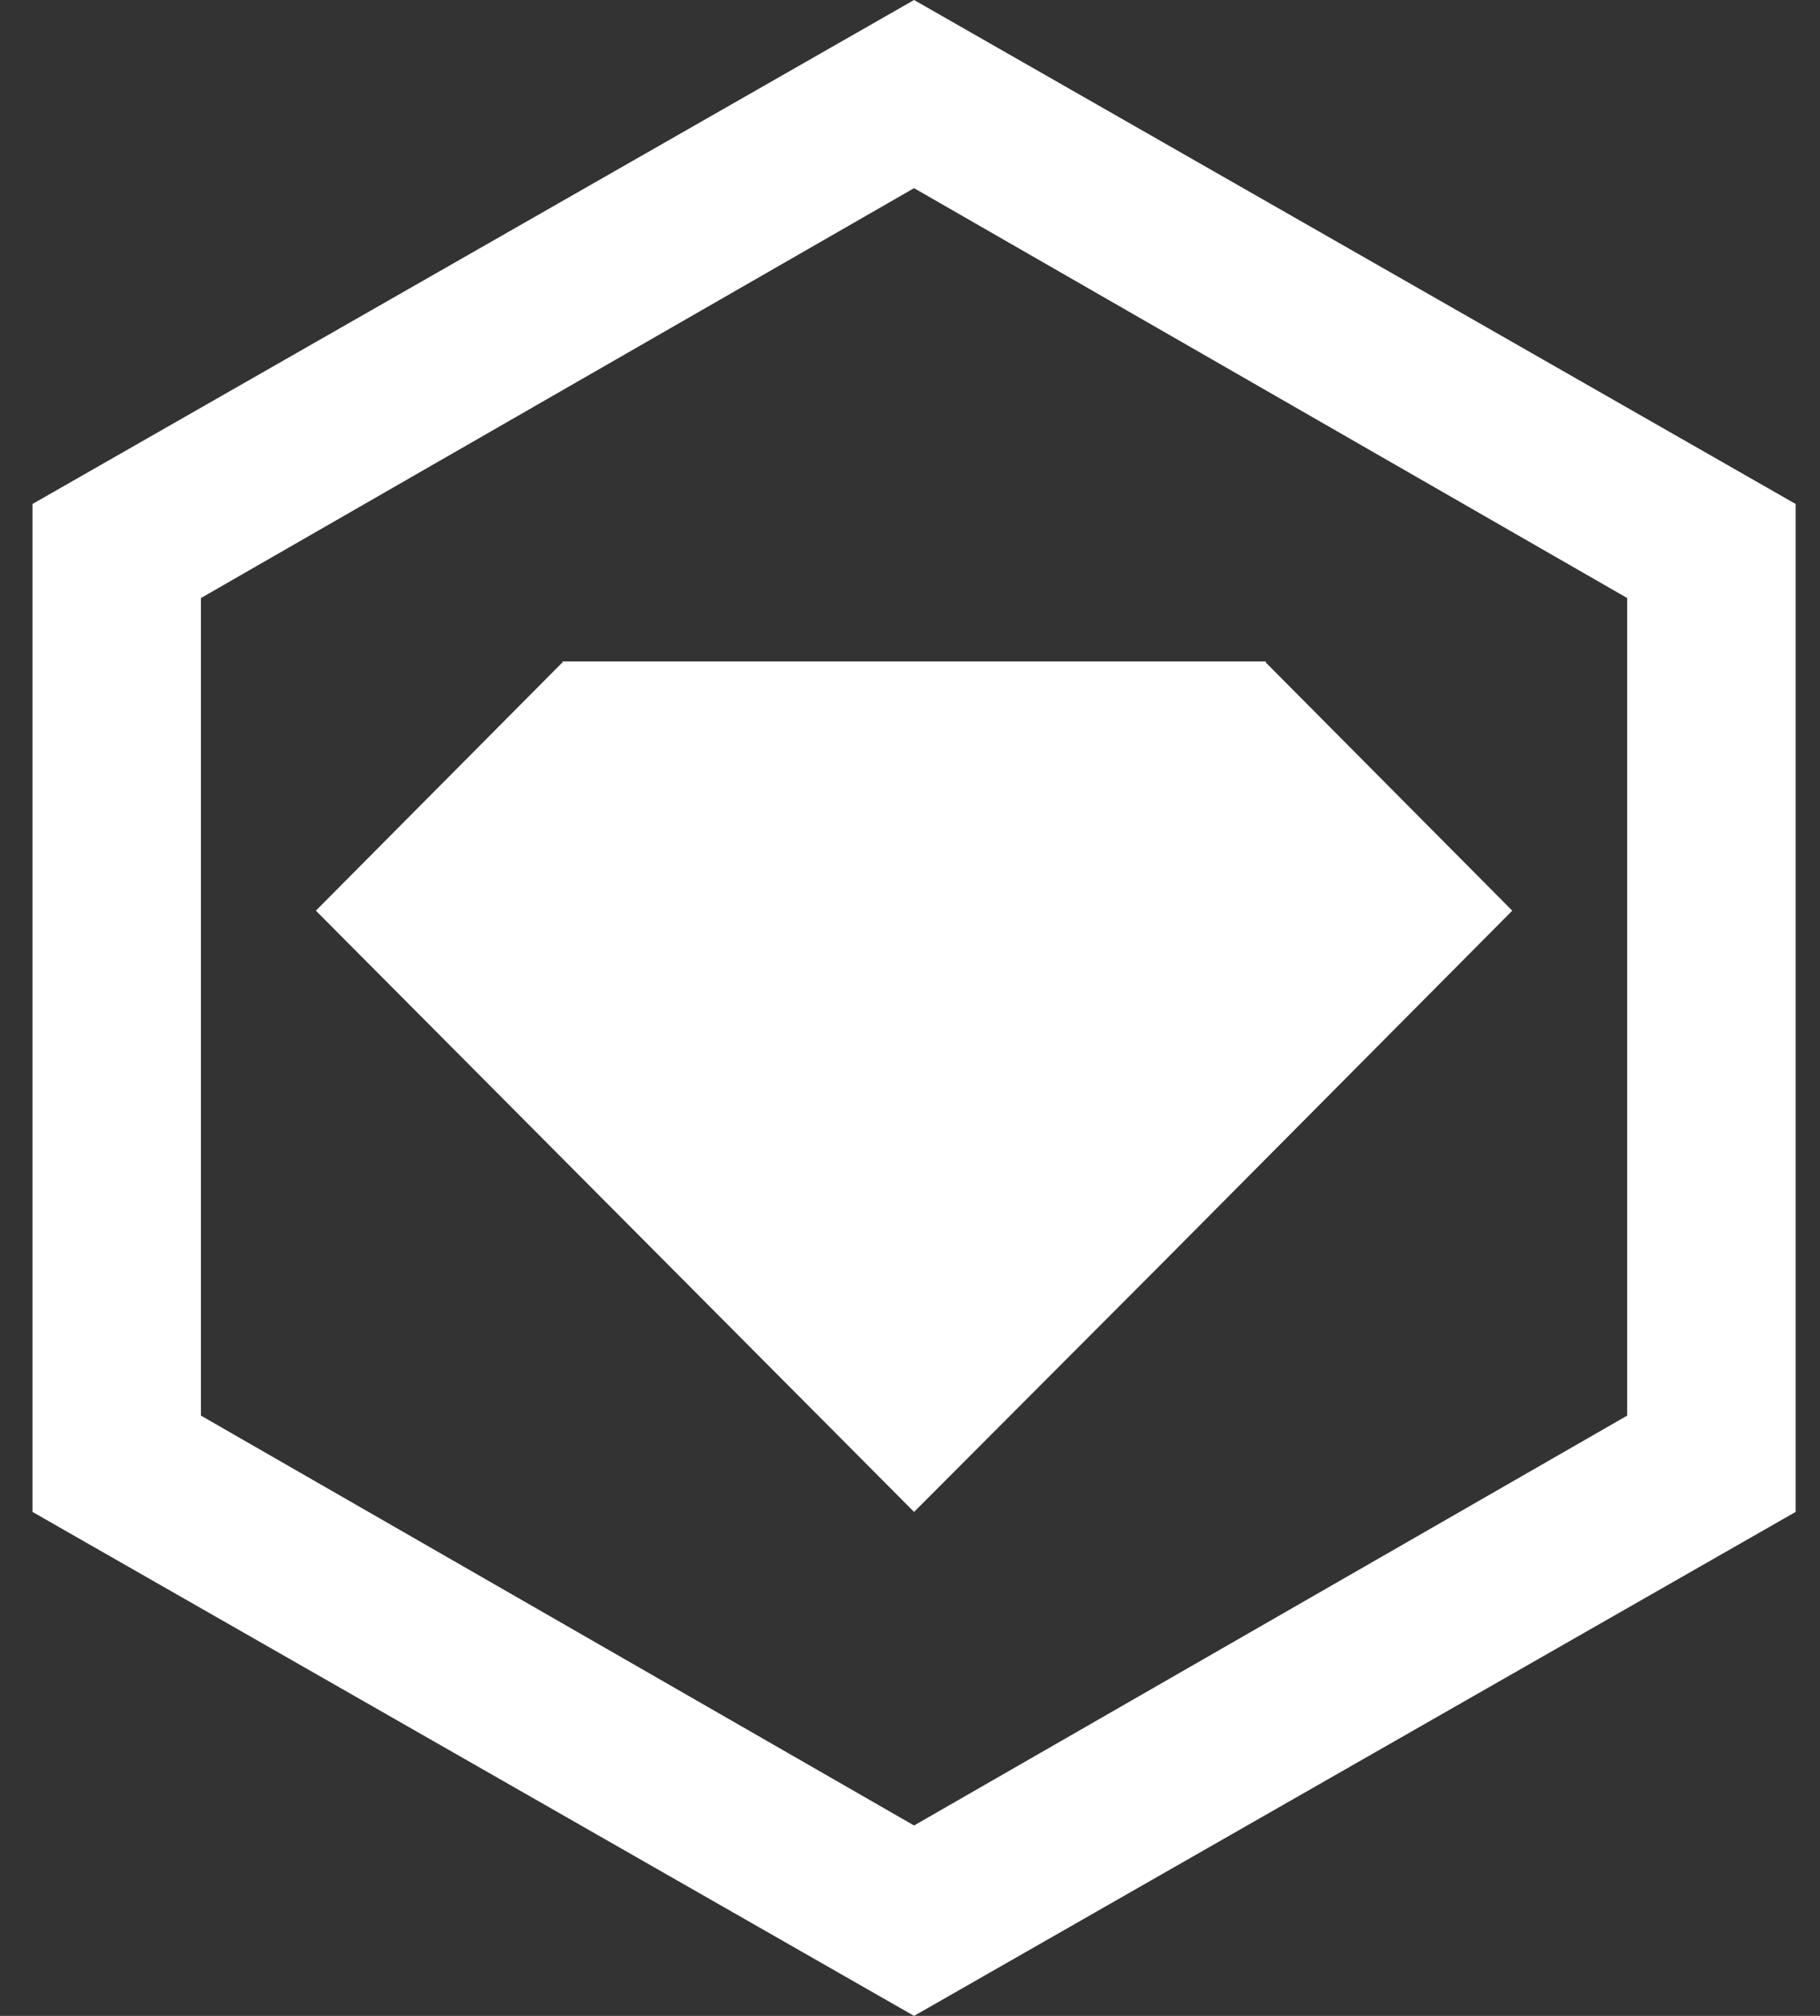
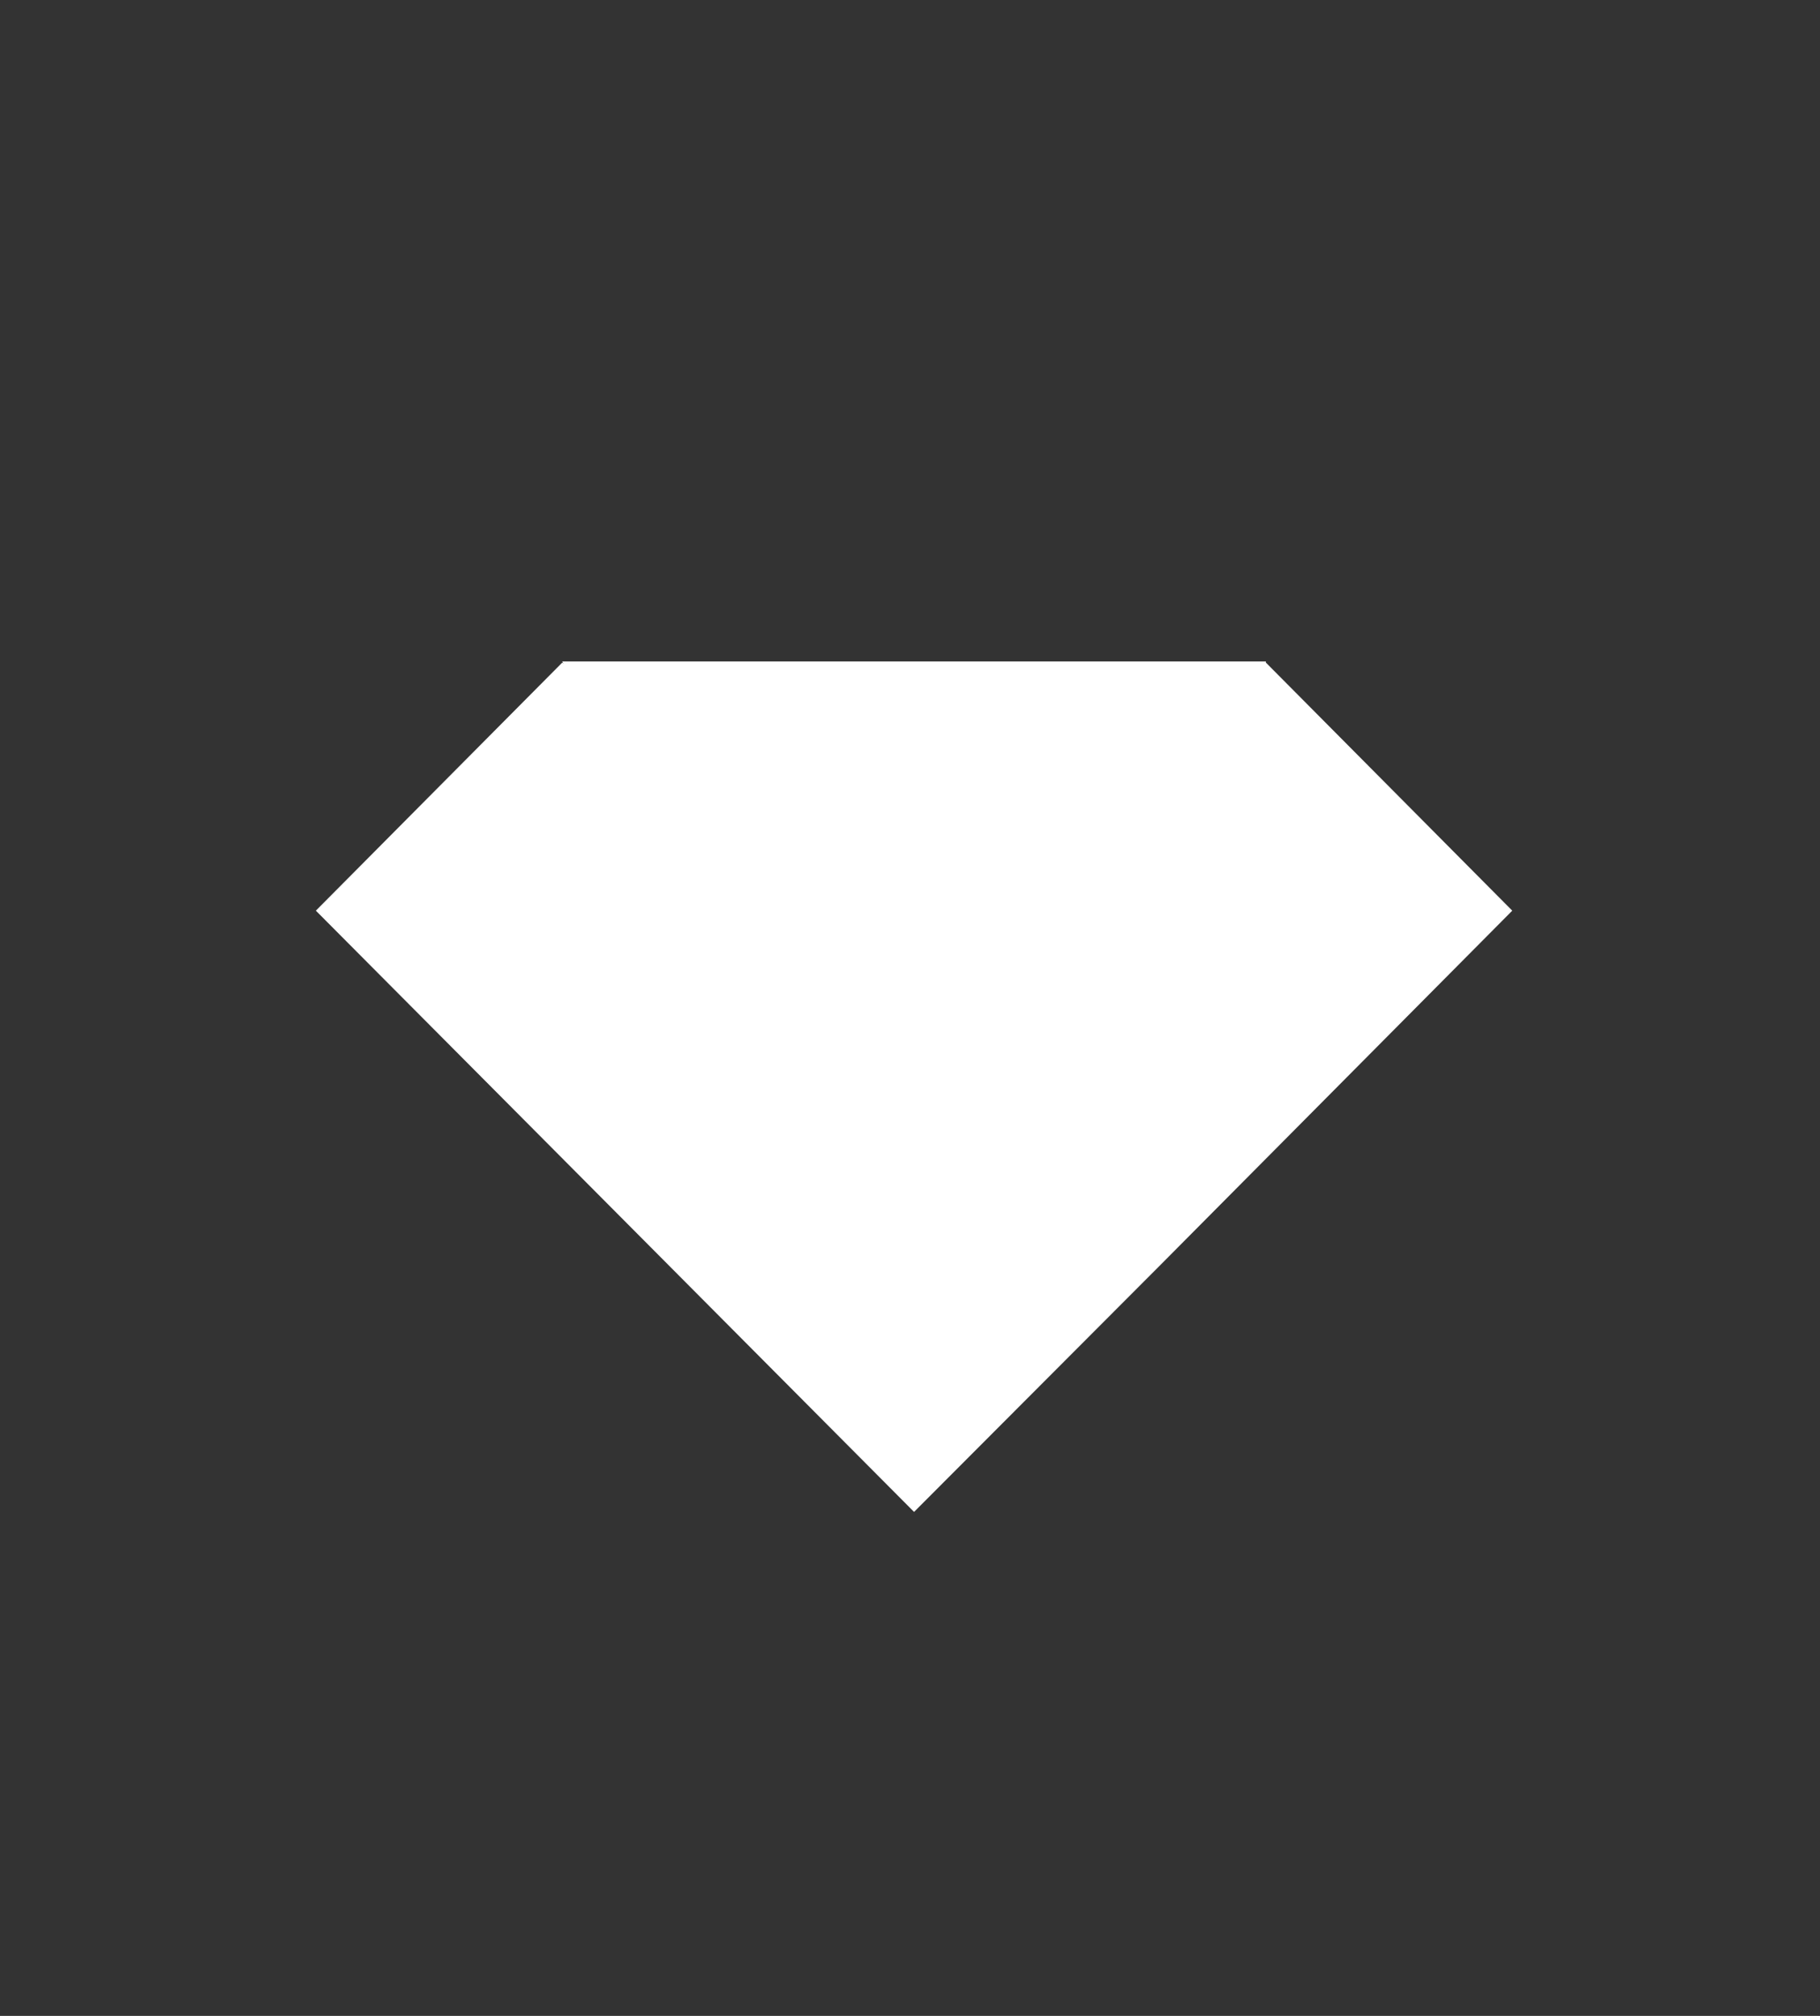
<svg xmlns="http://www.w3.org/2000/svg" width="56px" height="62px" viewBox="0 0 56 62" version="1.1">
  <rect x="0" y="0" width="56" height="62" fill="#333333" stroke="none" />
  <g id="Page-1" stroke="none" stroke-width="1" fill="none" fill-rule="evenodd">
    <g id="Artboard-Copy" transform="translate(-751, -345)" fill="#FFFFFF">
      <g id="Rubygems" transform="translate(752, 345)">
        <polygon id="Shape" points="16.334 20.412 16.3 20.378 8.719 28.008 27.125 46.5 34.706 38.904 45.531 28.008 37.95 20.378 37.95 20.344 16.3 20.344" />
-         <path d="M27.125,0 L0,15.5 L0,46.5 L27.125,62 L54.25,46.5 L54.25,15.5 L27.125,0 Z M49.067,43.538 L27.125,56.144 L5.183,43.538 L5.183,18.393 L27.125,5.787 L49.067,18.393 L49.067,43.538 Z" id="Shape" />
      </g>
    </g>
  </g>
</svg>